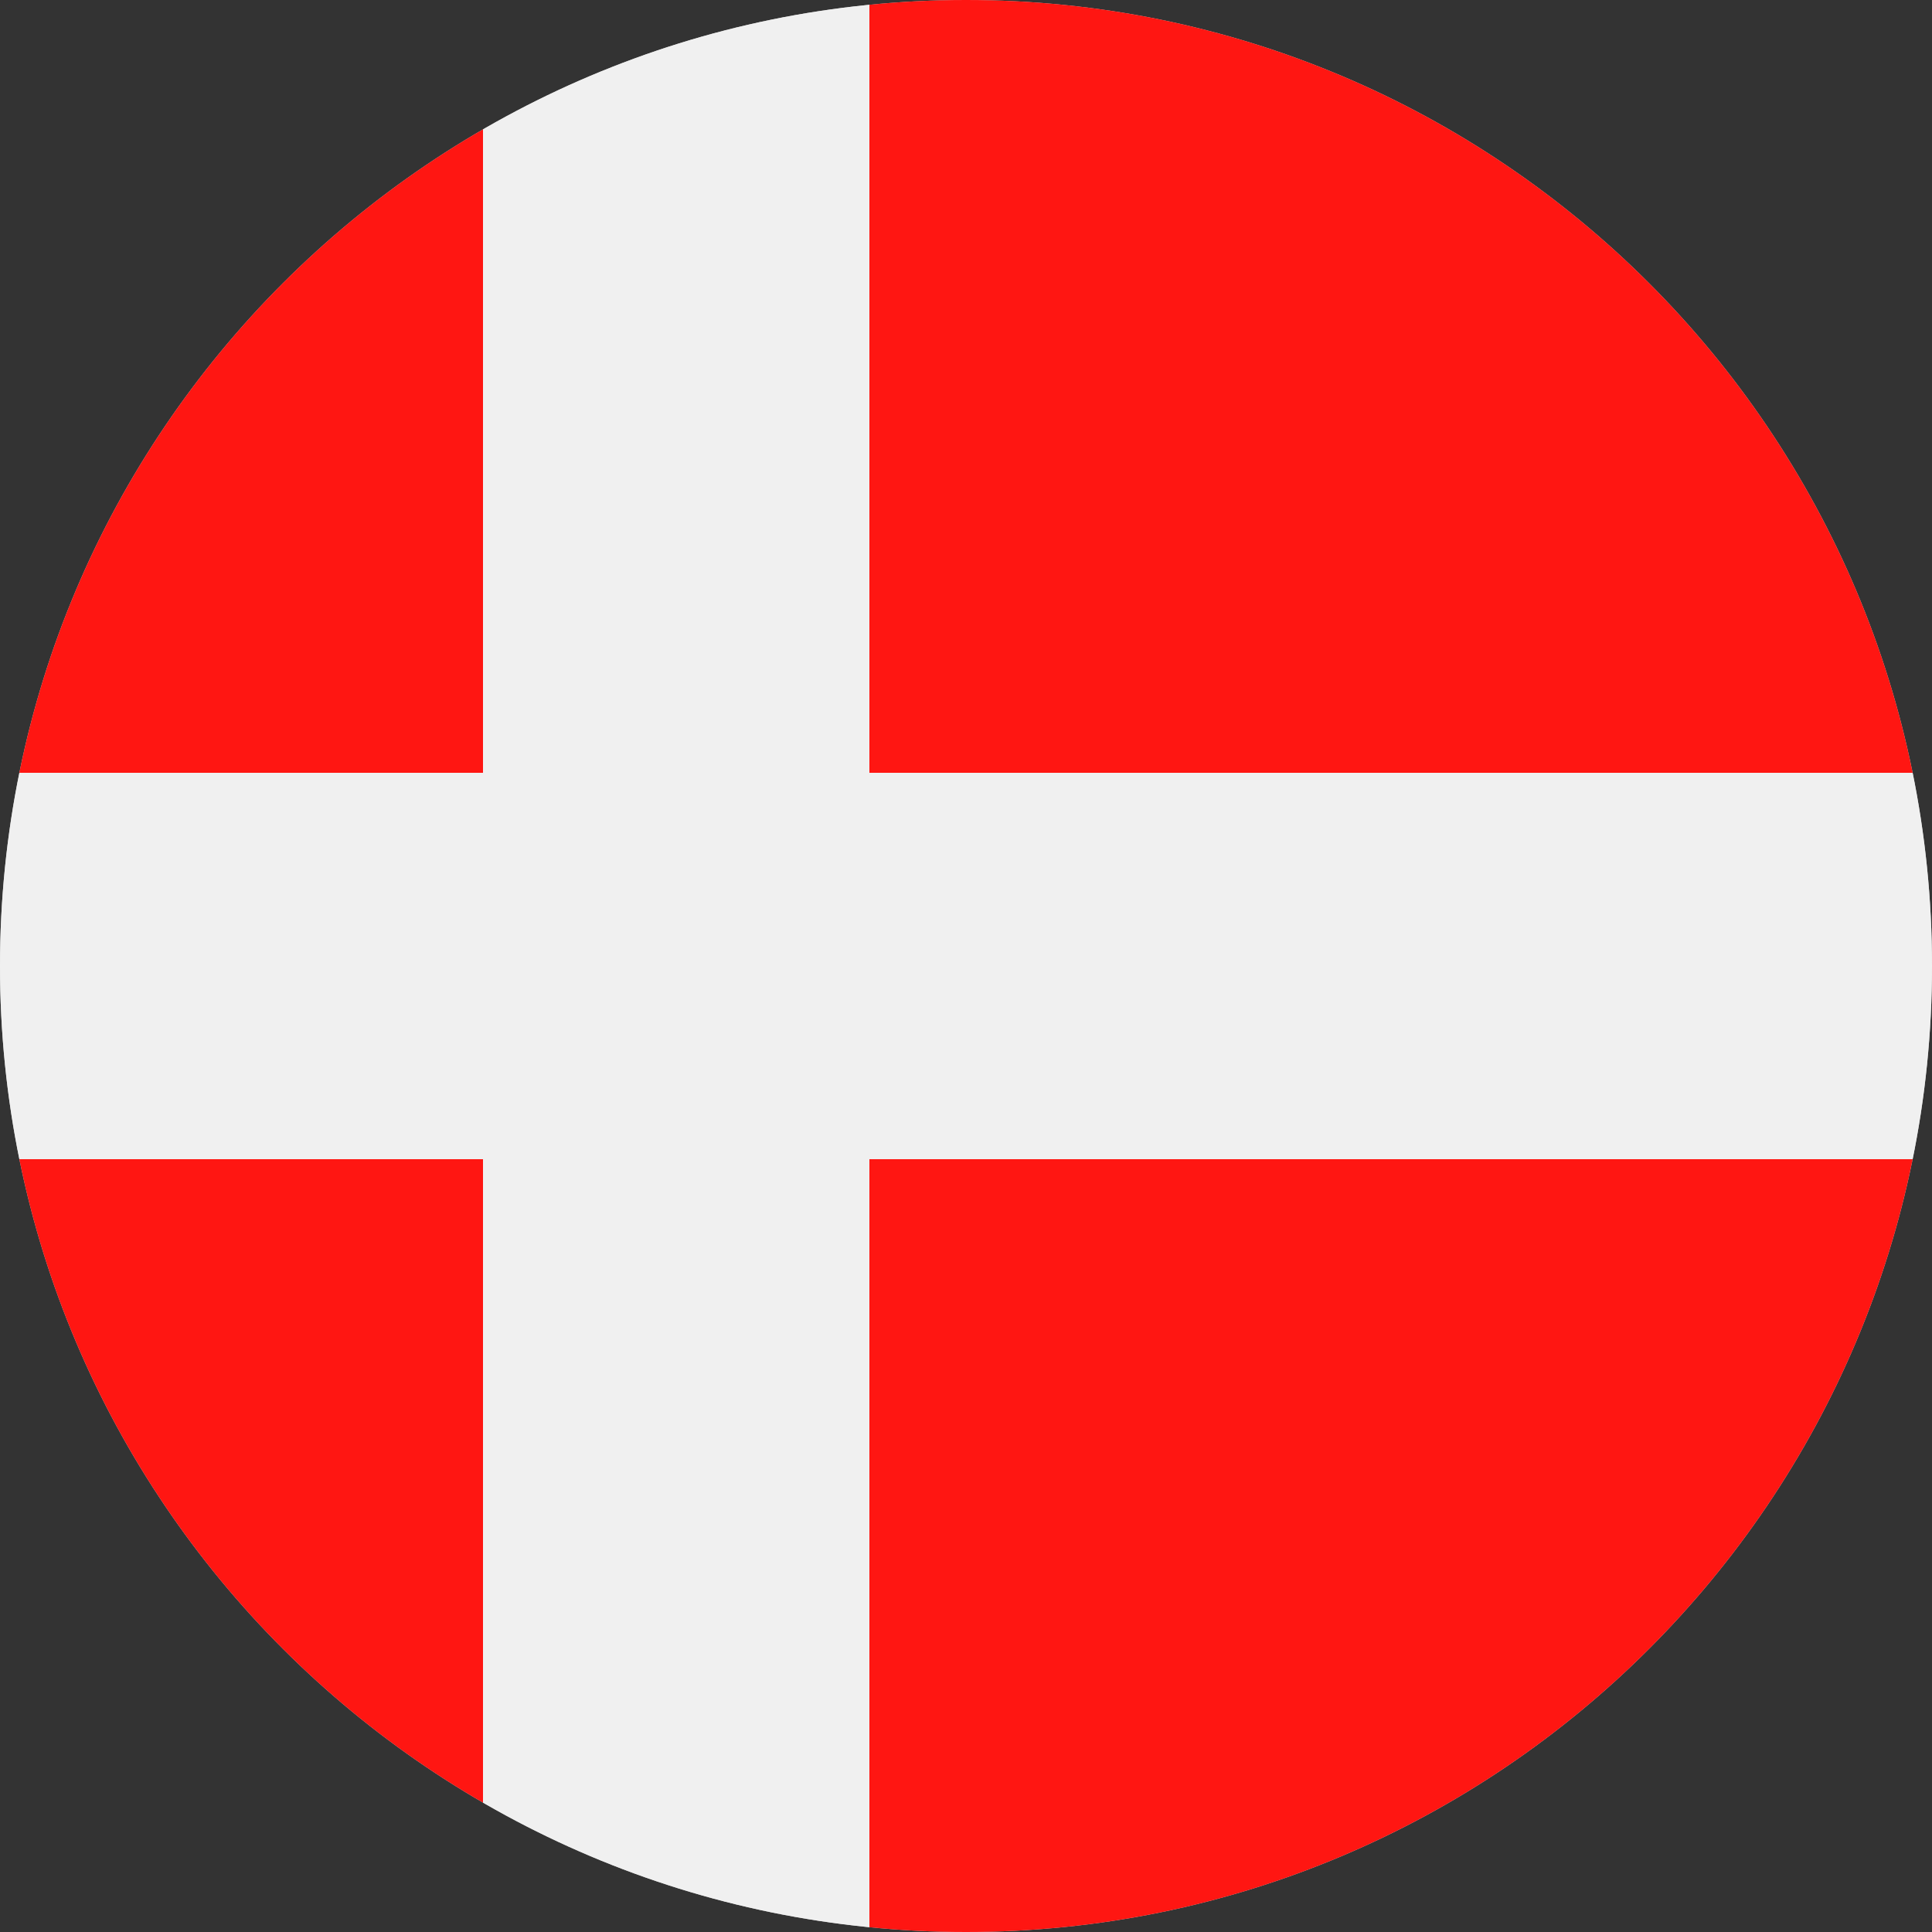
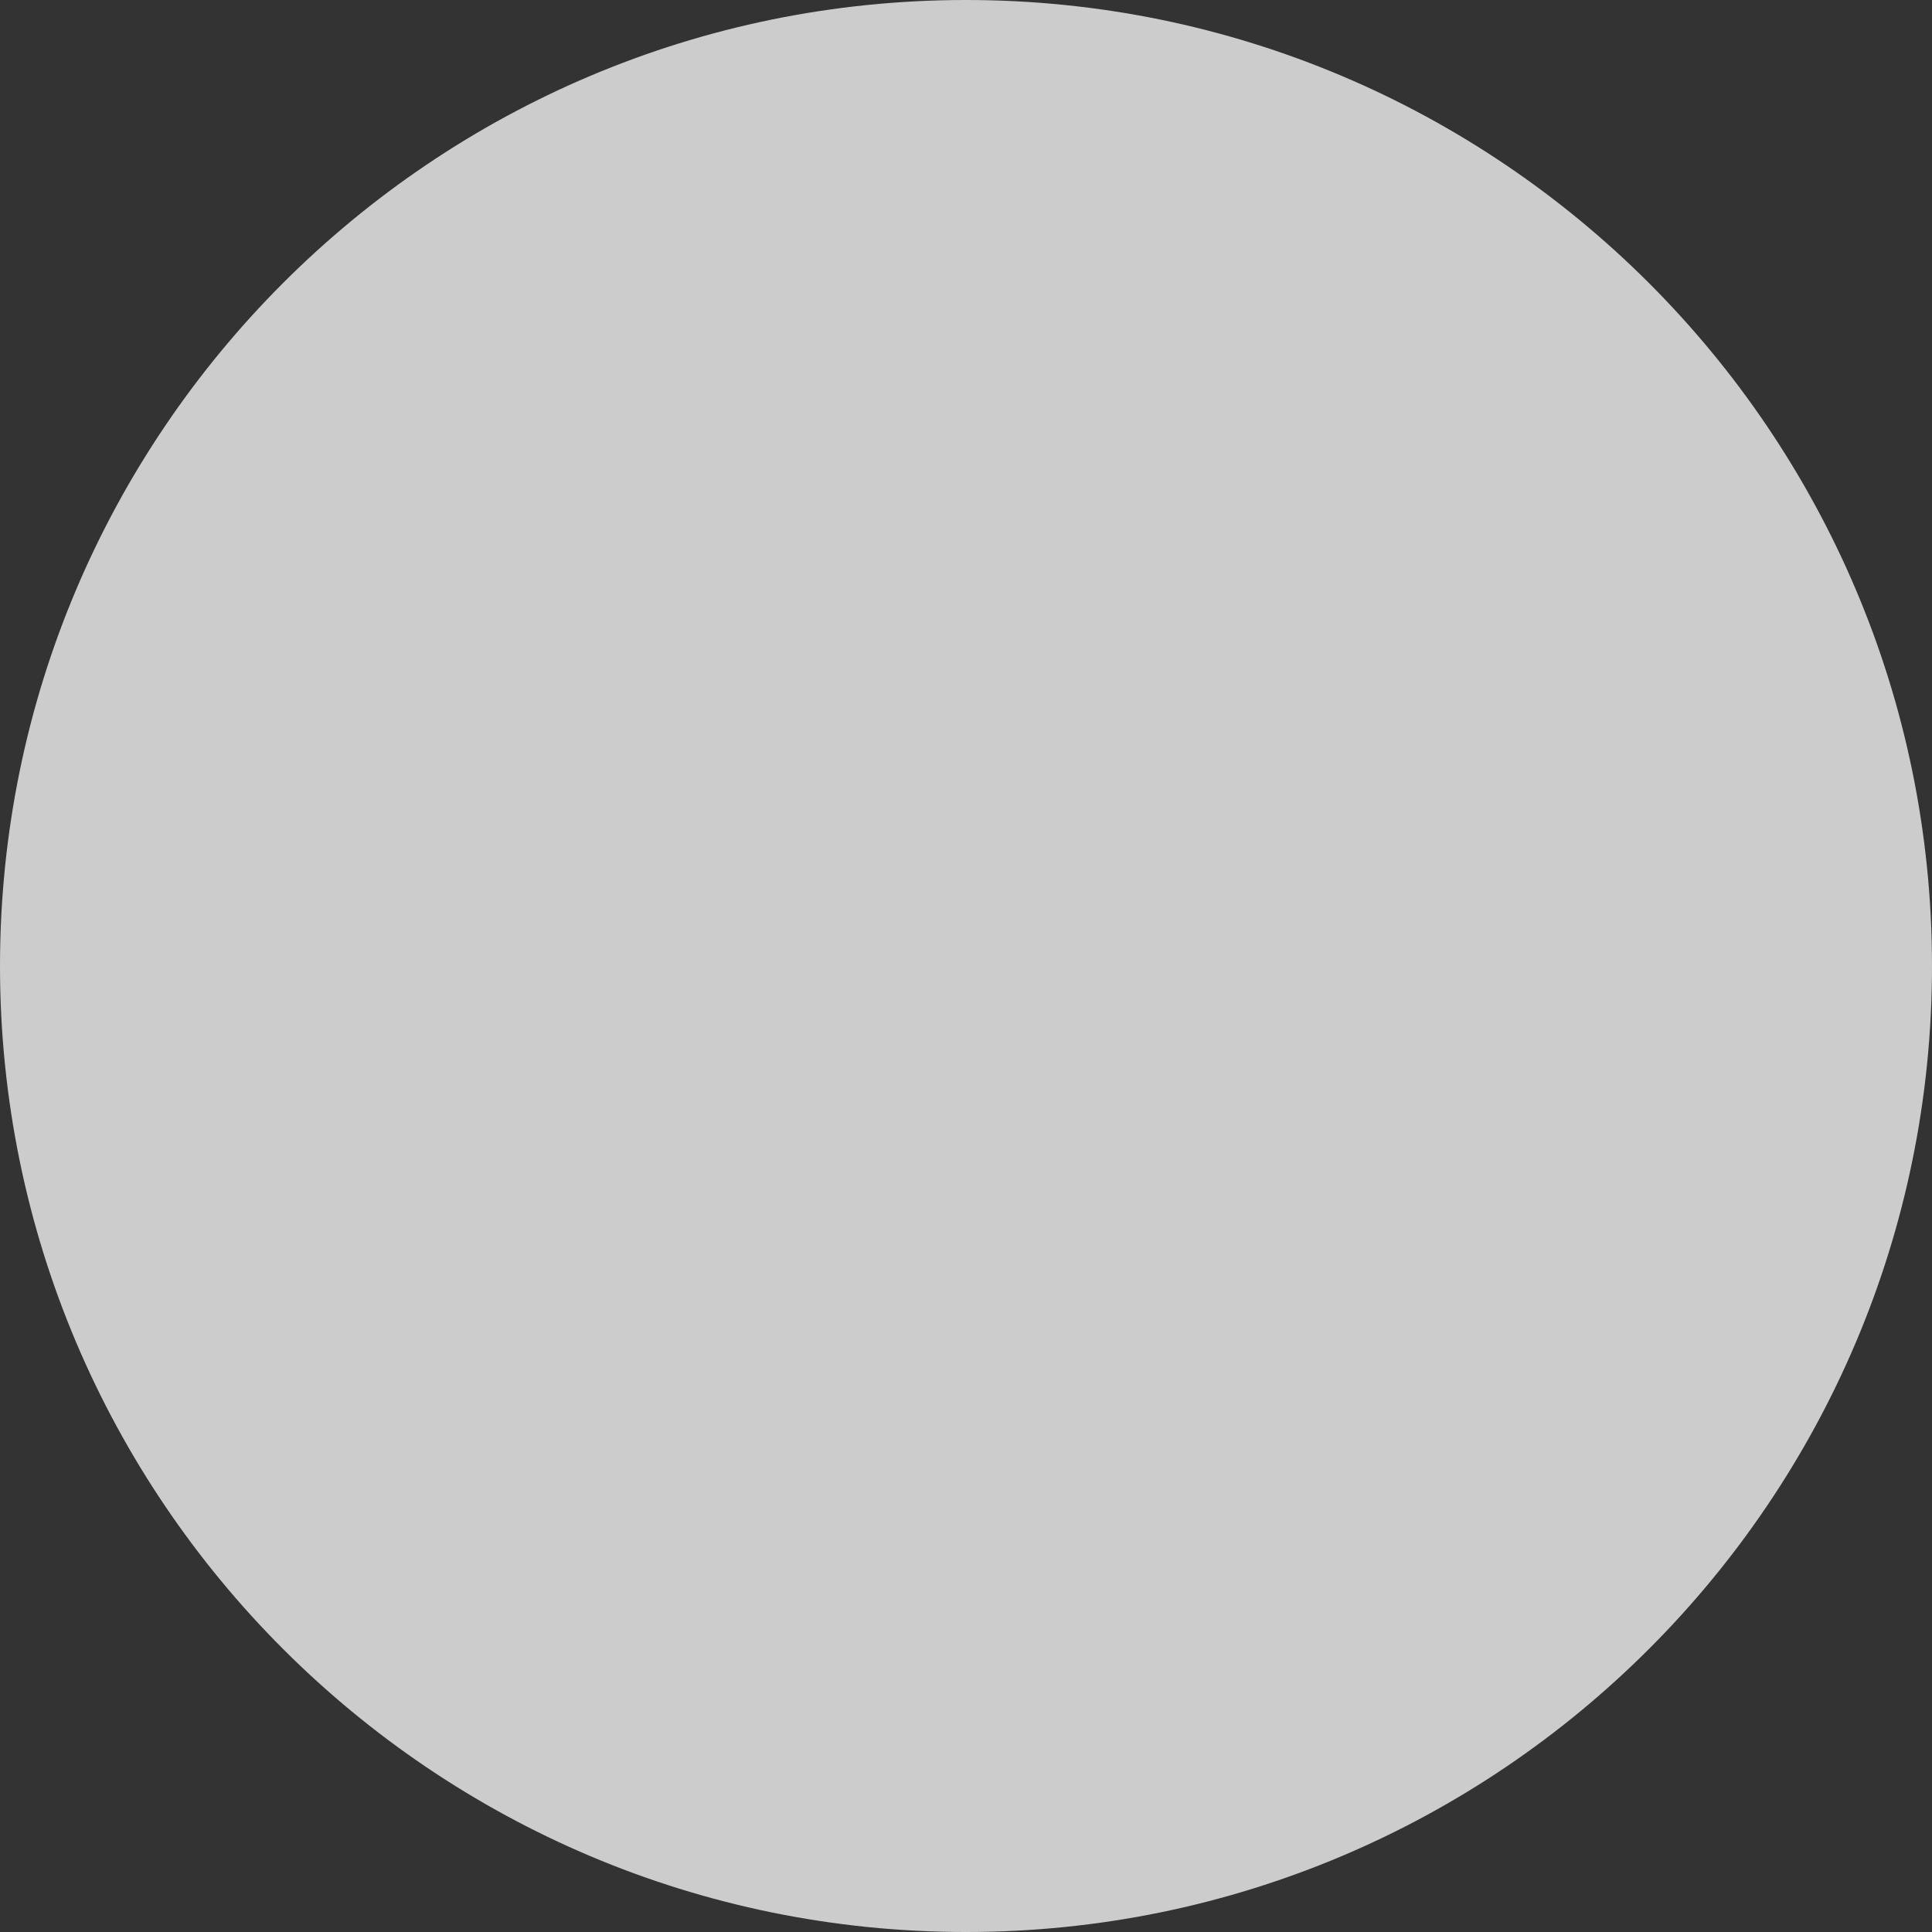
<svg xmlns="http://www.w3.org/2000/svg" xmlns:xlink="http://www.w3.org/1999/xlink" version="1.1" id="Lag_1" x="0px" y="0px" viewBox="0 0 50 50" style="enable-background:new 0 0 50 50;" xml:space="preserve">
  <rect x="0" y="0" width="50" height="50" fill="#333333" stroke="none" />
  <style type="text/css">
	.st0{clip-path:url(#SVGID_00000086673610060008432780000016454403839432095624_);}
	.st1{fill:#FF1612;}
	.st2{fill:#F0F0F0;}
</style>
  <g>
    <defs>
      <path id="SVGID_1_" d="M25,0c13.8,0,25,11.2,25,25c0,13.8-11.2,25-25,25S0,38.8,0,25C0,11.2,11.2,0,25,0L25,0z" />
    </defs>
    <use xlink:href="#SVGID_1_" style="overflow:visible;fill-rule:evenodd;clip-rule:evenodd;fill:#CCCCCC;" />
    <clipPath id="SVGID_00000055698743274591417080000004846458329809086639_">
      <use xlink:href="#SVGID_1_" style="overflow:visible;" />
    </clipPath>
    <g style="clip-path:url(#SVGID_00000055698743274591417080000004846458329809086639_);">
-       <path class="st1" d="M-10,0h22.5v20H-10V0L-10,0z M22.5,0H65v50H22.5V30H65V20H22.5V0L22.5,0z M12.5,50H-10V30h22.5V50L12.5,50z" />
-       <polygon class="st2" points="12.5,0 22.5,0 22.5,20 65,20 65,30 22.5,30 22.5,50 12.5,50 12.5,30 -10,30 -10,20 12.5,20 12.5,0       " />
-     </g>
+       </g>
  </g>
</svg>